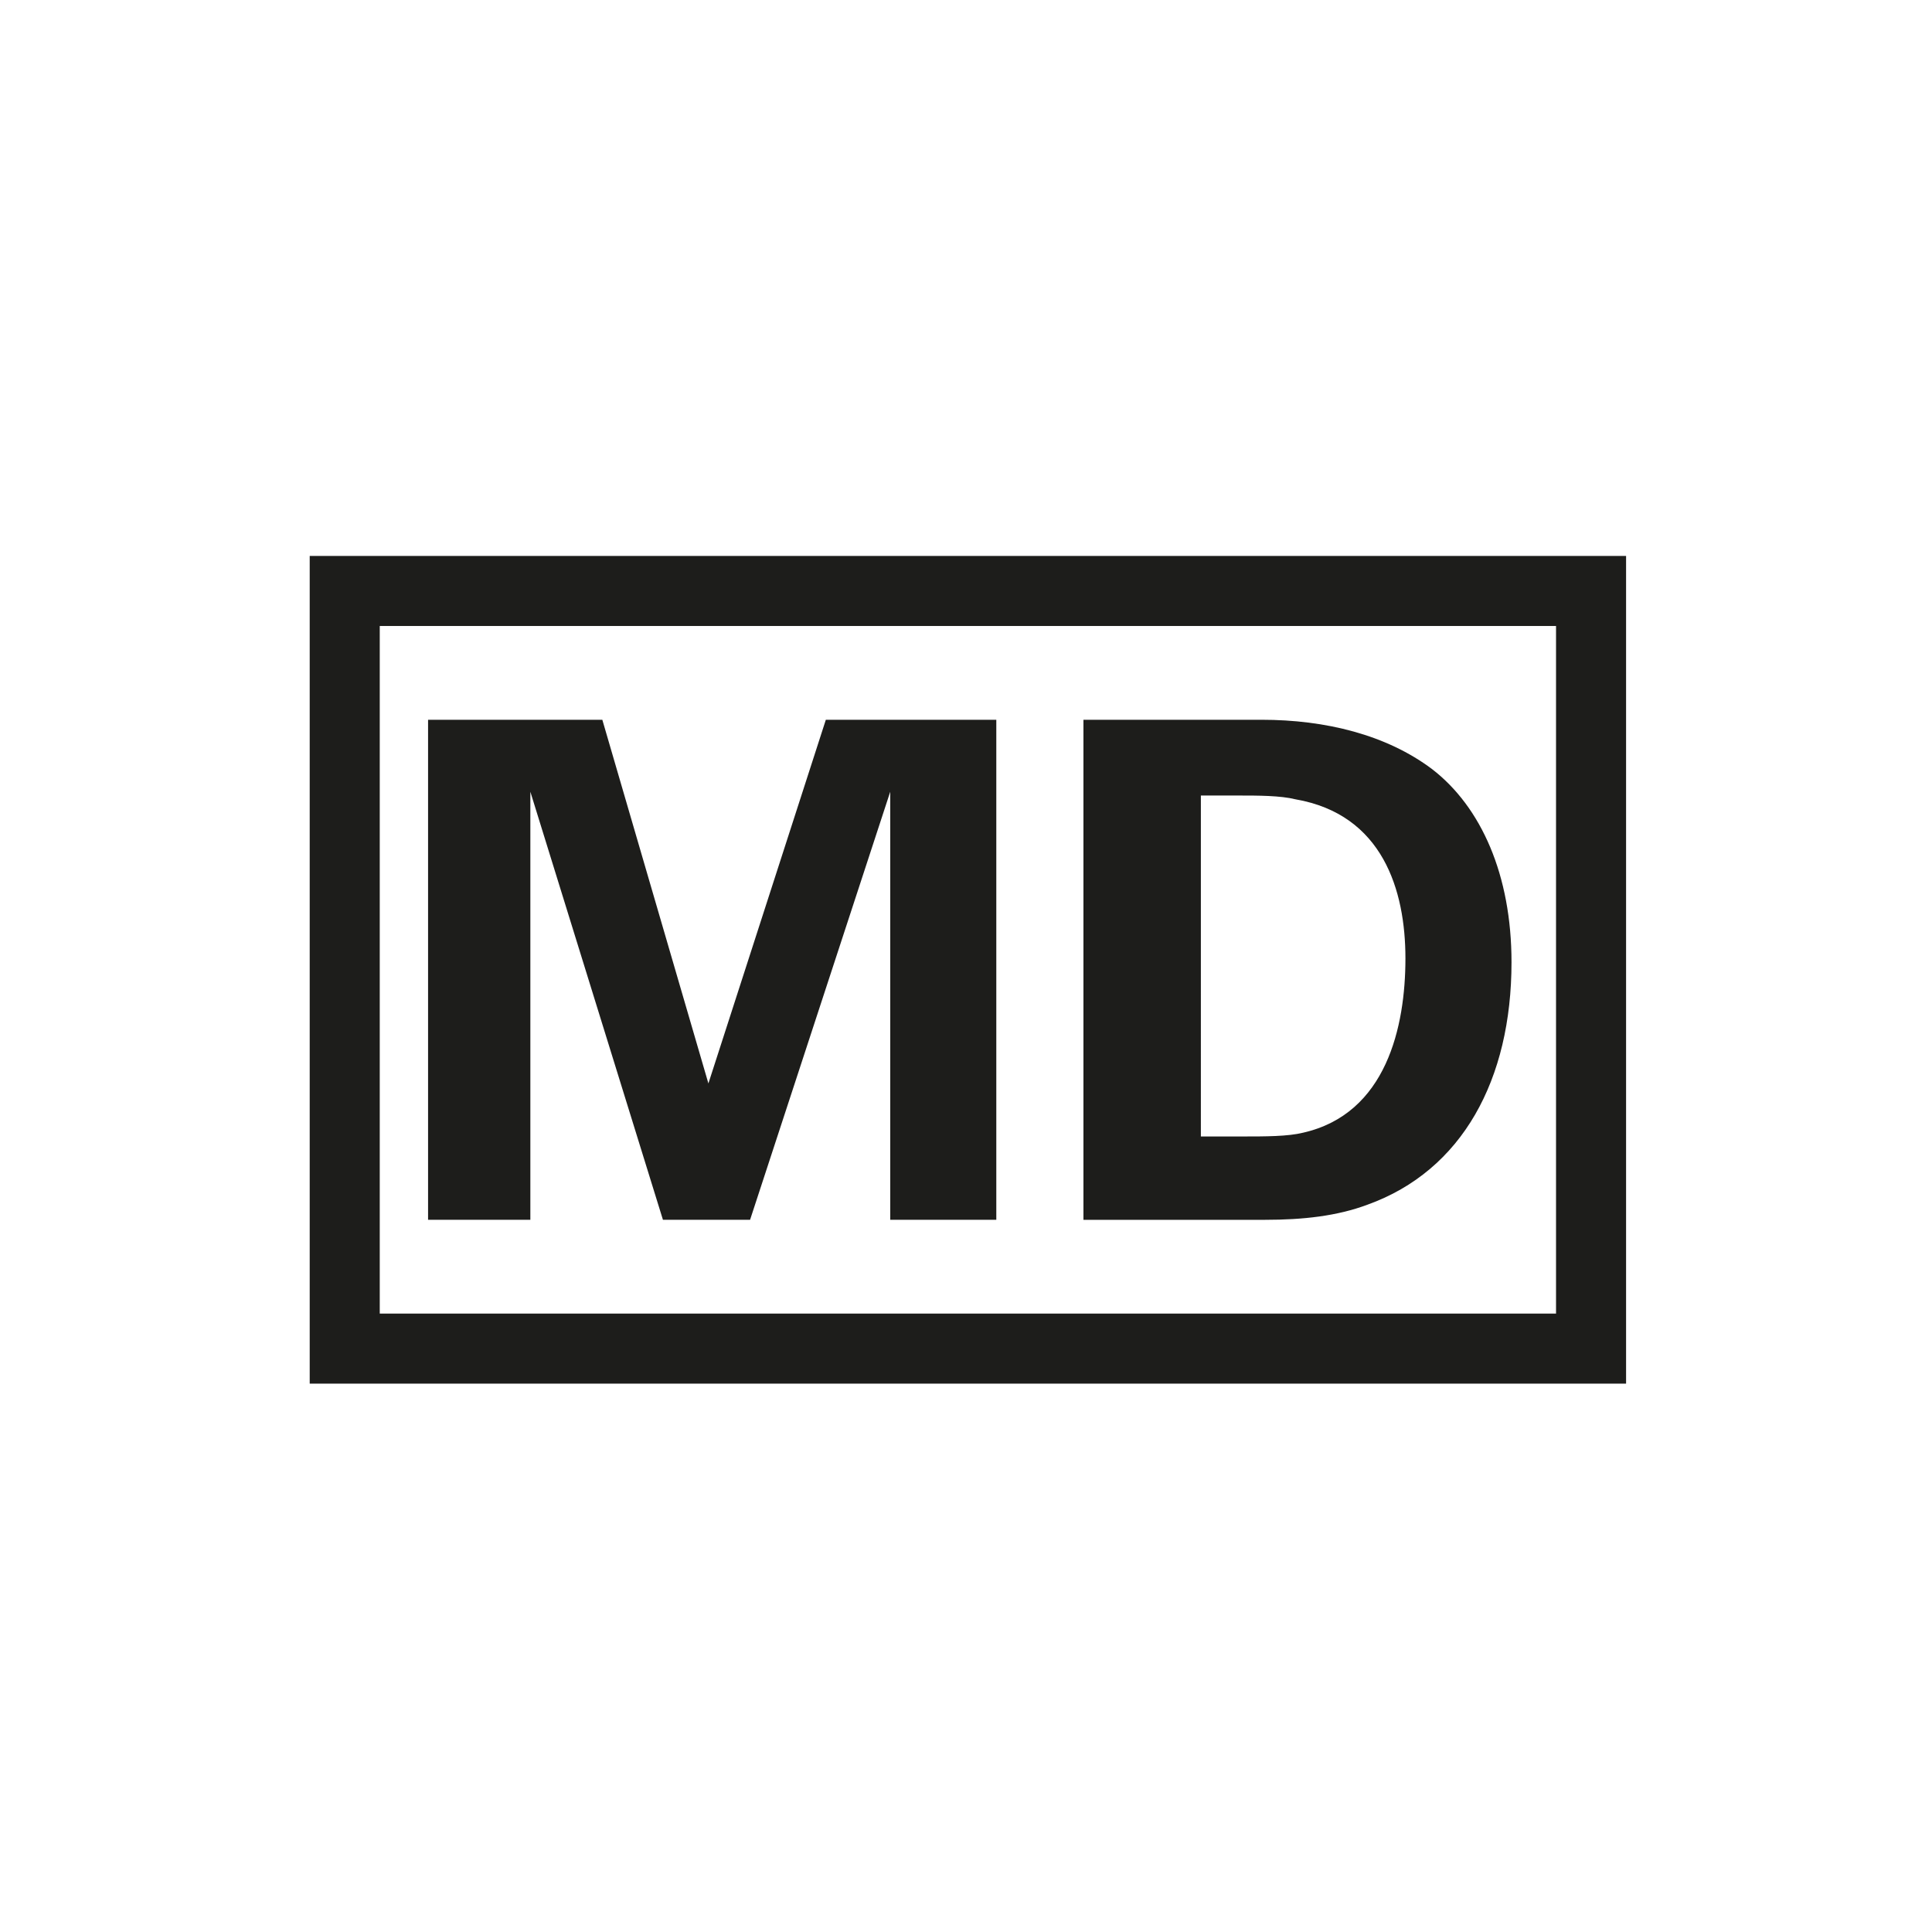
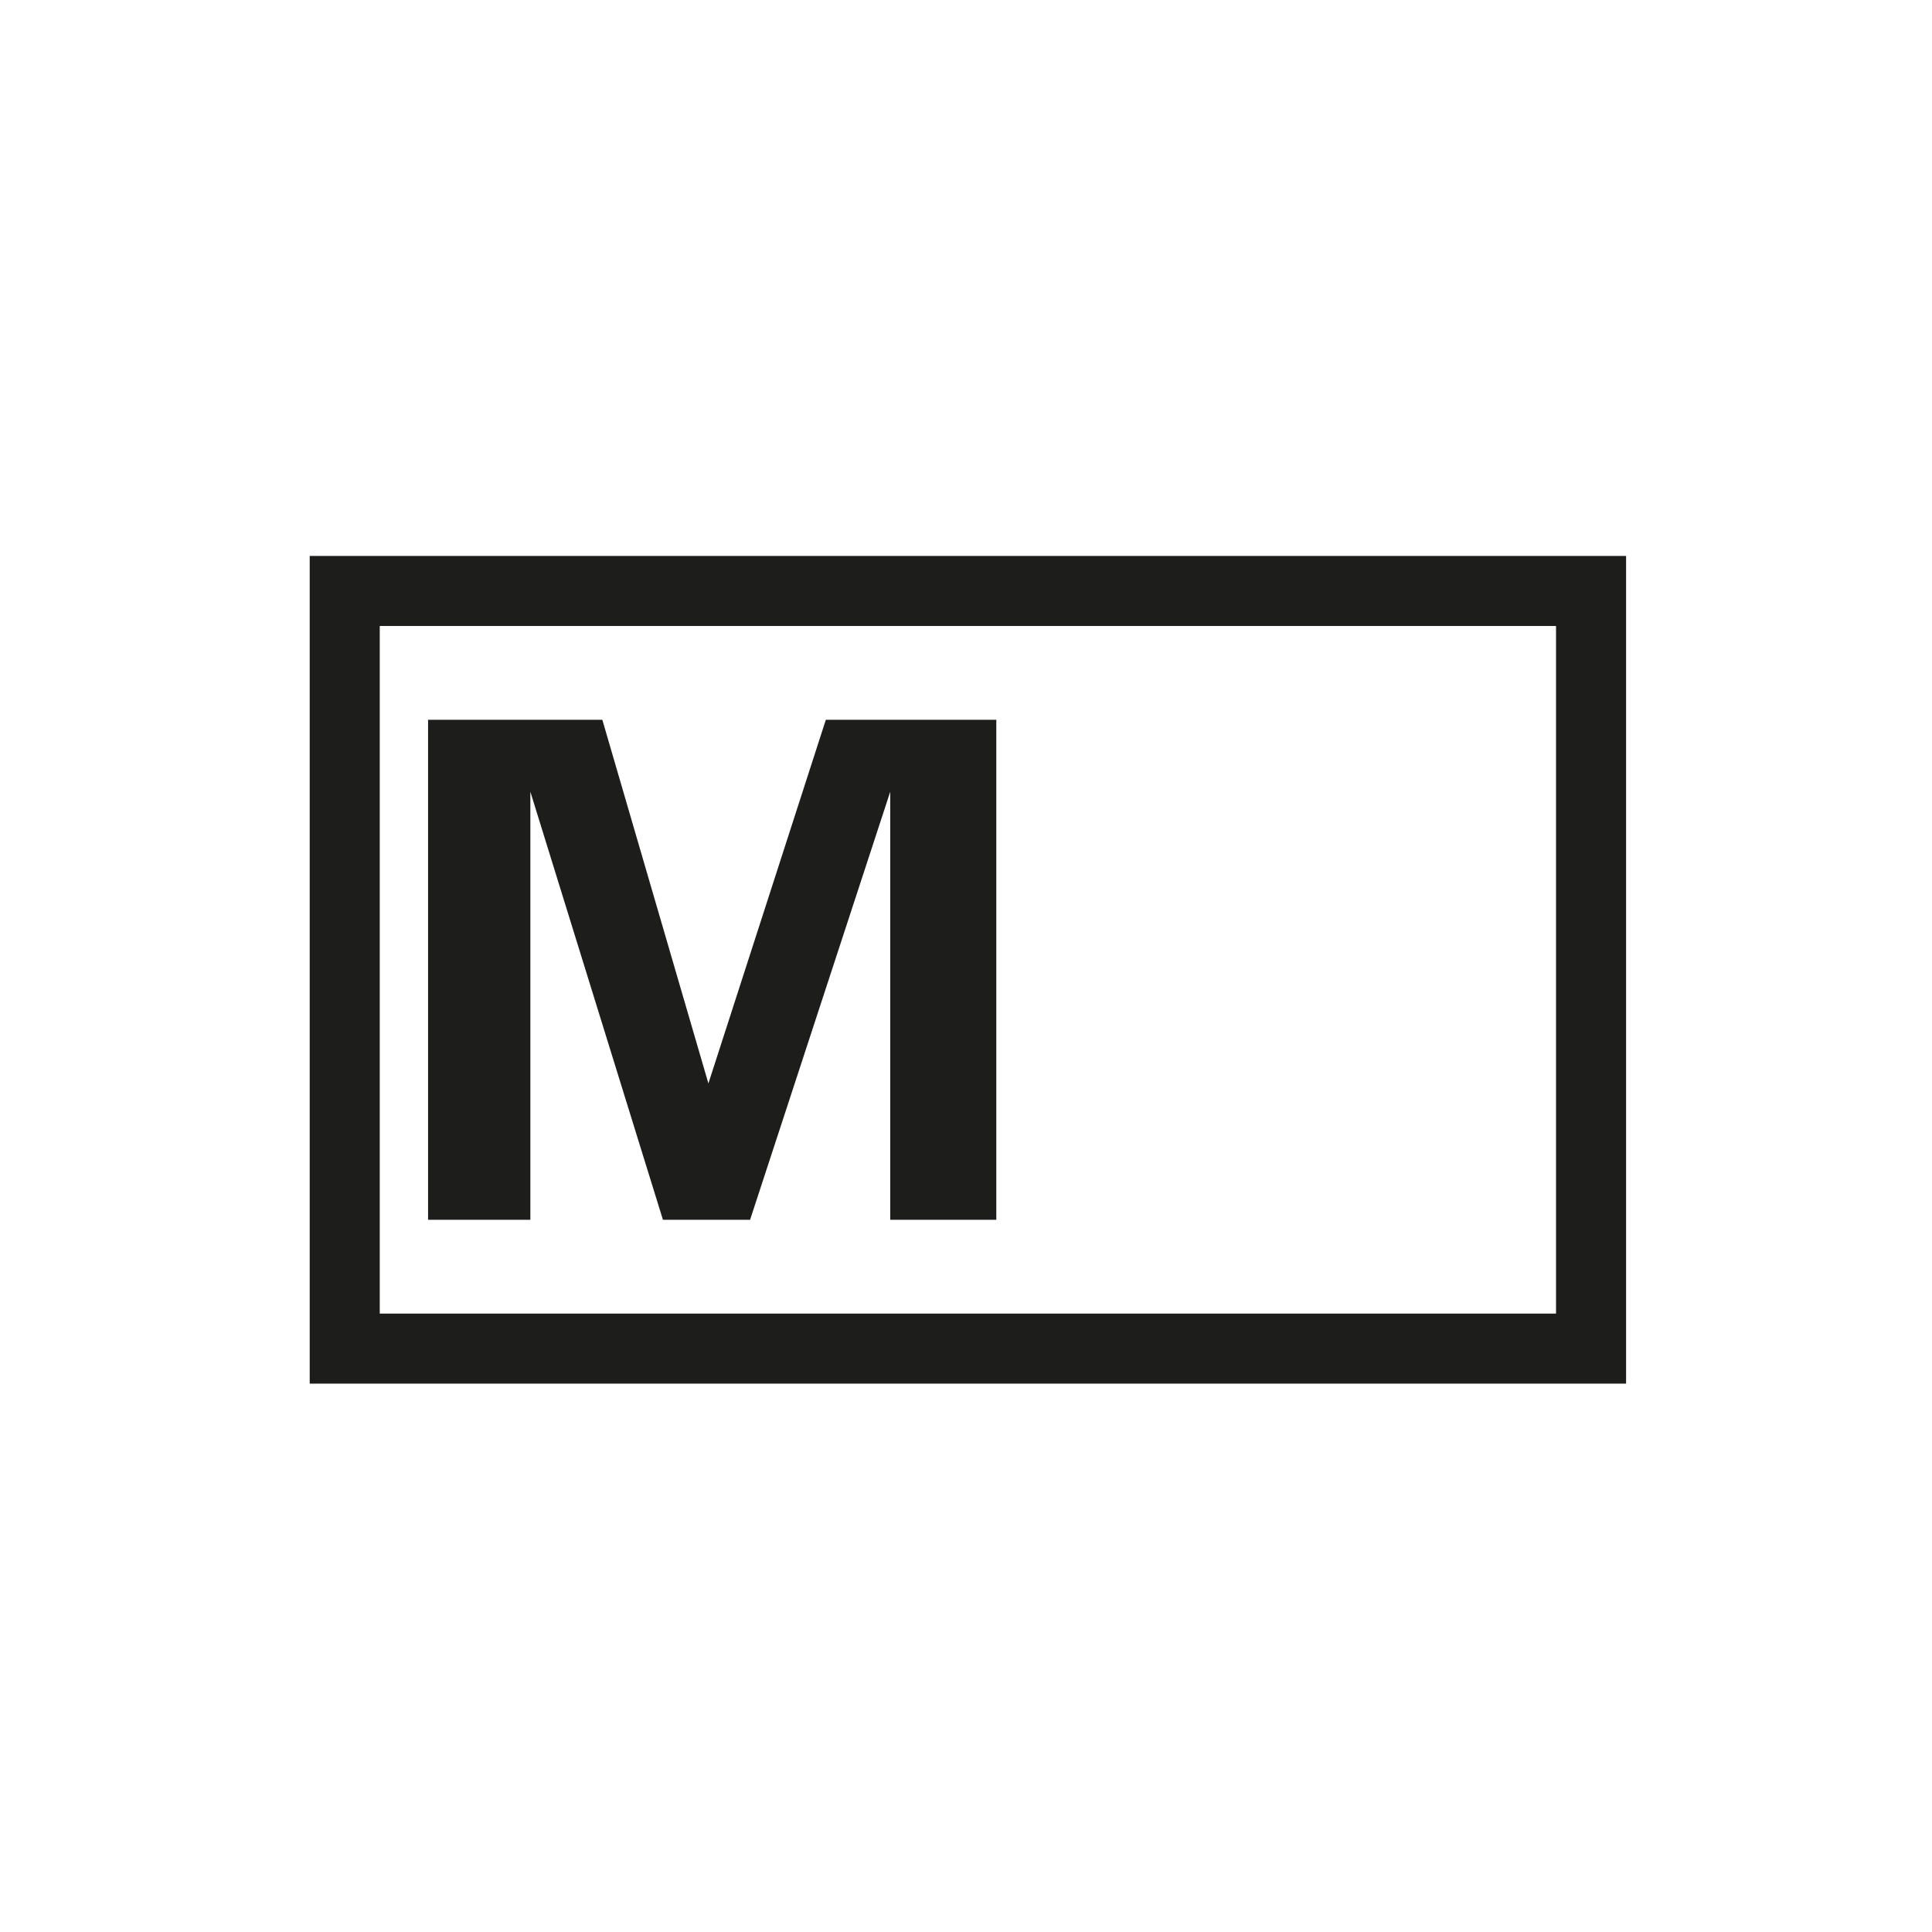
<svg xmlns="http://www.w3.org/2000/svg" xmlns:xlink="http://www.w3.org/1999/xlink" version="1.1" id="Ebene_1" x="0px" y="0px" width="51px" height="51px" viewBox="0 0 51 51" style="enable-background:new 0 0 51 51;" xml:space="preserve">
  <style type="text/css">
	.st0{fill:#1D1D1B;}
	.st1{clip-path:url(#SVGID_00000182492164237632461240000001277341799285892234_);fill:#1D1D1B;}
	
		.st2{clip-path:url(#SVGID_00000083809230103945229320000000577934182353493389_);fill:none;stroke:#1D1D1B;stroke-width:1.849;stroke-miterlimit:3.864;}
</style>
  <polygon class="st0" points="15.9,19 18.7,28.6 21.8,19 26.3,19 26.3,32.2 23.5,32.2 23.5,20.9 19.8,32.2 17.5,32.2 14,20.9   14,32.2 11.3,32.2 11.3,19 " />
  <g>
    <defs>
-       <rect id="SVGID_1_" x="7.9" y="14.4" width="35.4" height="22.5" />
-     </defs>
+       </defs>
    <clipPath id="SVGID_00000093898950005296844480000005351851932540991381_">
      <use xlink:href="#SVGID_1_" style="overflow:visible;" />
    </clipPath>
-     <path style="clip-path:url(#SVGID_00000093898950005296844480000005351851932540991381_);fill:#1D1D1B;" d="M31.6,30   c0.4,0,0.8,0,1.2,0c0.6,0,1.2,0,1.6-0.1c2.2-0.5,2.7-2.8,2.7-4.6c0-1.8-0.6-3.8-2.9-4.2c-0.4-0.1-1-0.1-1.5-0.1c-0.3,0-0.7,0-1,0   V30z M33.3,19c1.7,0,3.3,0.4,4.5,1.3c1.3,1,2.1,2.8,2.1,5.1c0,3.1-1.3,5.5-3.8,6.4c-0.8,0.3-1.7,0.4-2.7,0.4h-4.8V19L33.3,19z" />
+     <path style="clip-path:url(#SVGID_00000093898950005296844480000005351851932540991381_);fill:#1D1D1B;" d="M31.6,30   c0.4,0,0.8,0,1.2,0c0.6,0,1.2,0,1.6-0.1c2.2-0.5,2.7-2.8,2.7-4.6c0-1.8-0.6-3.8-2.9-4.2c-0.4-0.1-1-0.1-1.5-0.1V30z M33.3,19c1.7,0,3.3,0.4,4.5,1.3c1.3,1,2.1,2.8,2.1,5.1c0,3.1-1.3,5.5-3.8,6.4c-0.8,0.3-1.7,0.4-2.7,0.4h-4.8V19L33.3,19z" />
  </g>
  <g>
    <defs>
      <rect id="SVGID_00000125586134110722675800000004795015083325992347_" x="7.9" y="14.4" width="35.4" height="22.5" />
    </defs>
    <clipPath id="SVGID_00000062182199132140720150000004708774930427026361_">
      <use xlink:href="#SVGID_00000125586134110722675800000004795015083325992347_" style="overflow:visible;" />
    </clipPath>
    <rect x="9.1" y="15.6" style="clip-path:url(#SVGID_00000062182199132140720150000004708774930427026361_);fill:none;stroke:#1D1D1B;stroke-width:1.849;stroke-miterlimit:3.864;" width="32.9" height="20" />
  </g>
</svg>